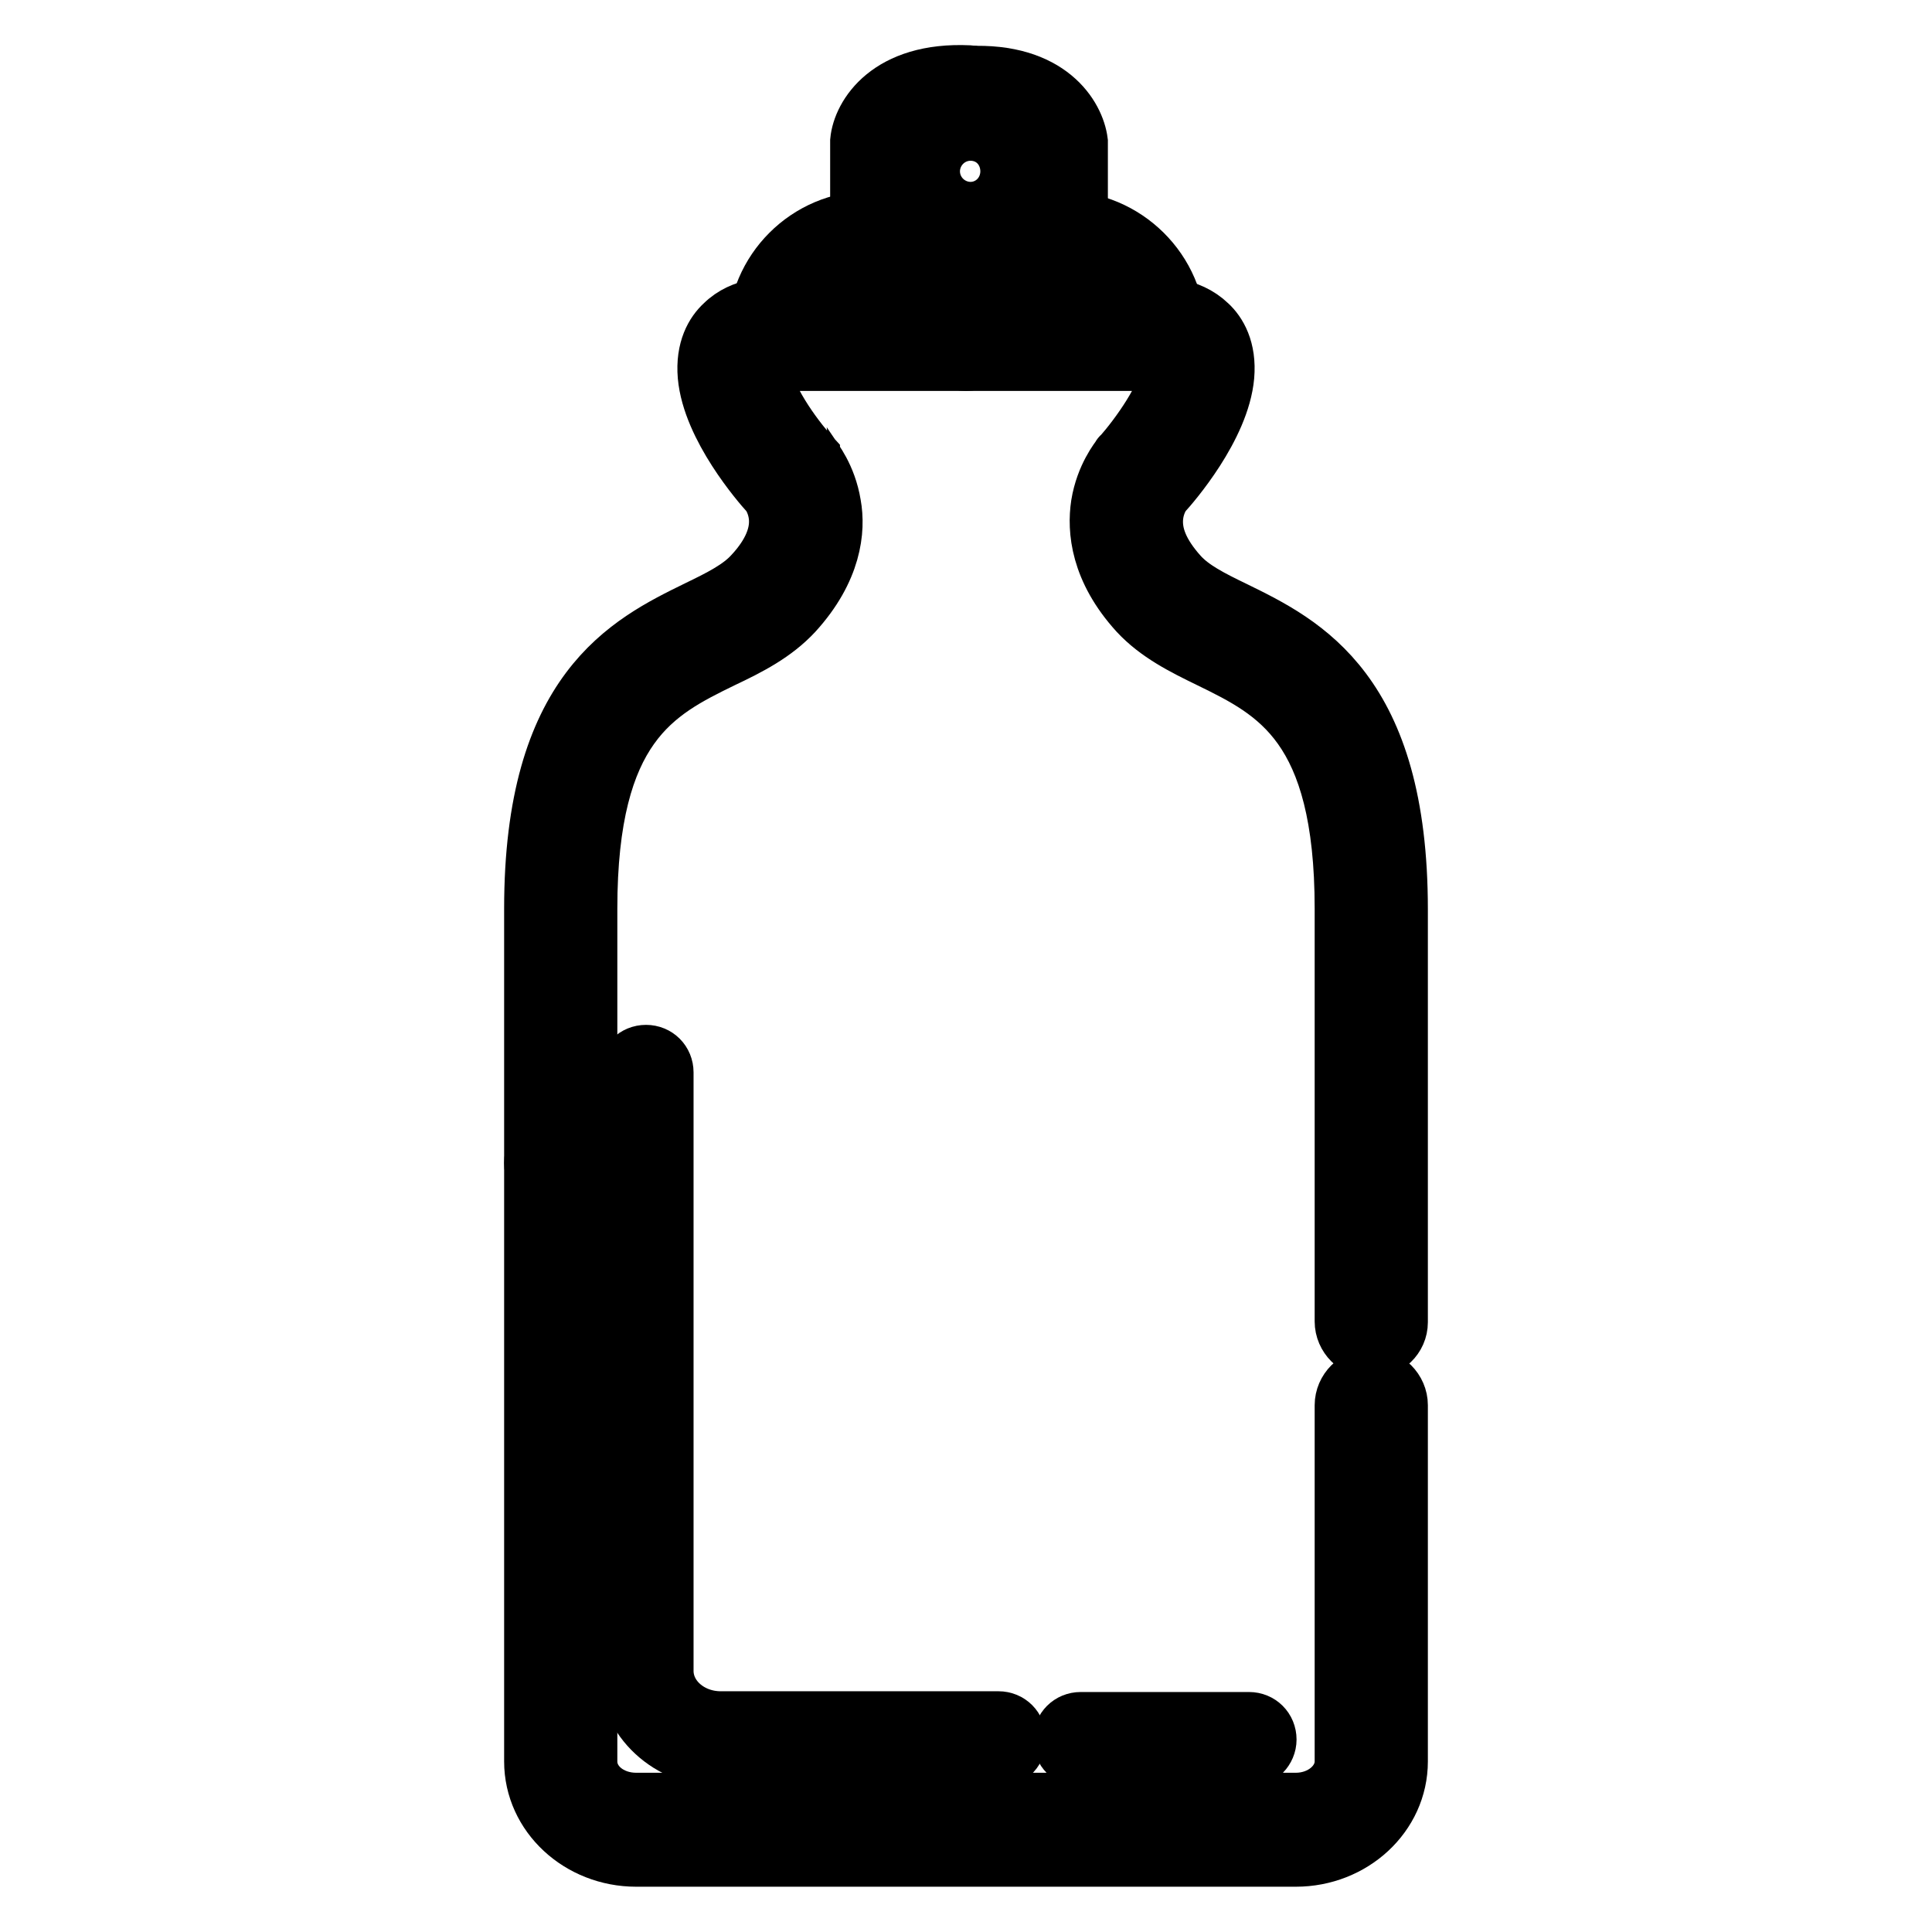
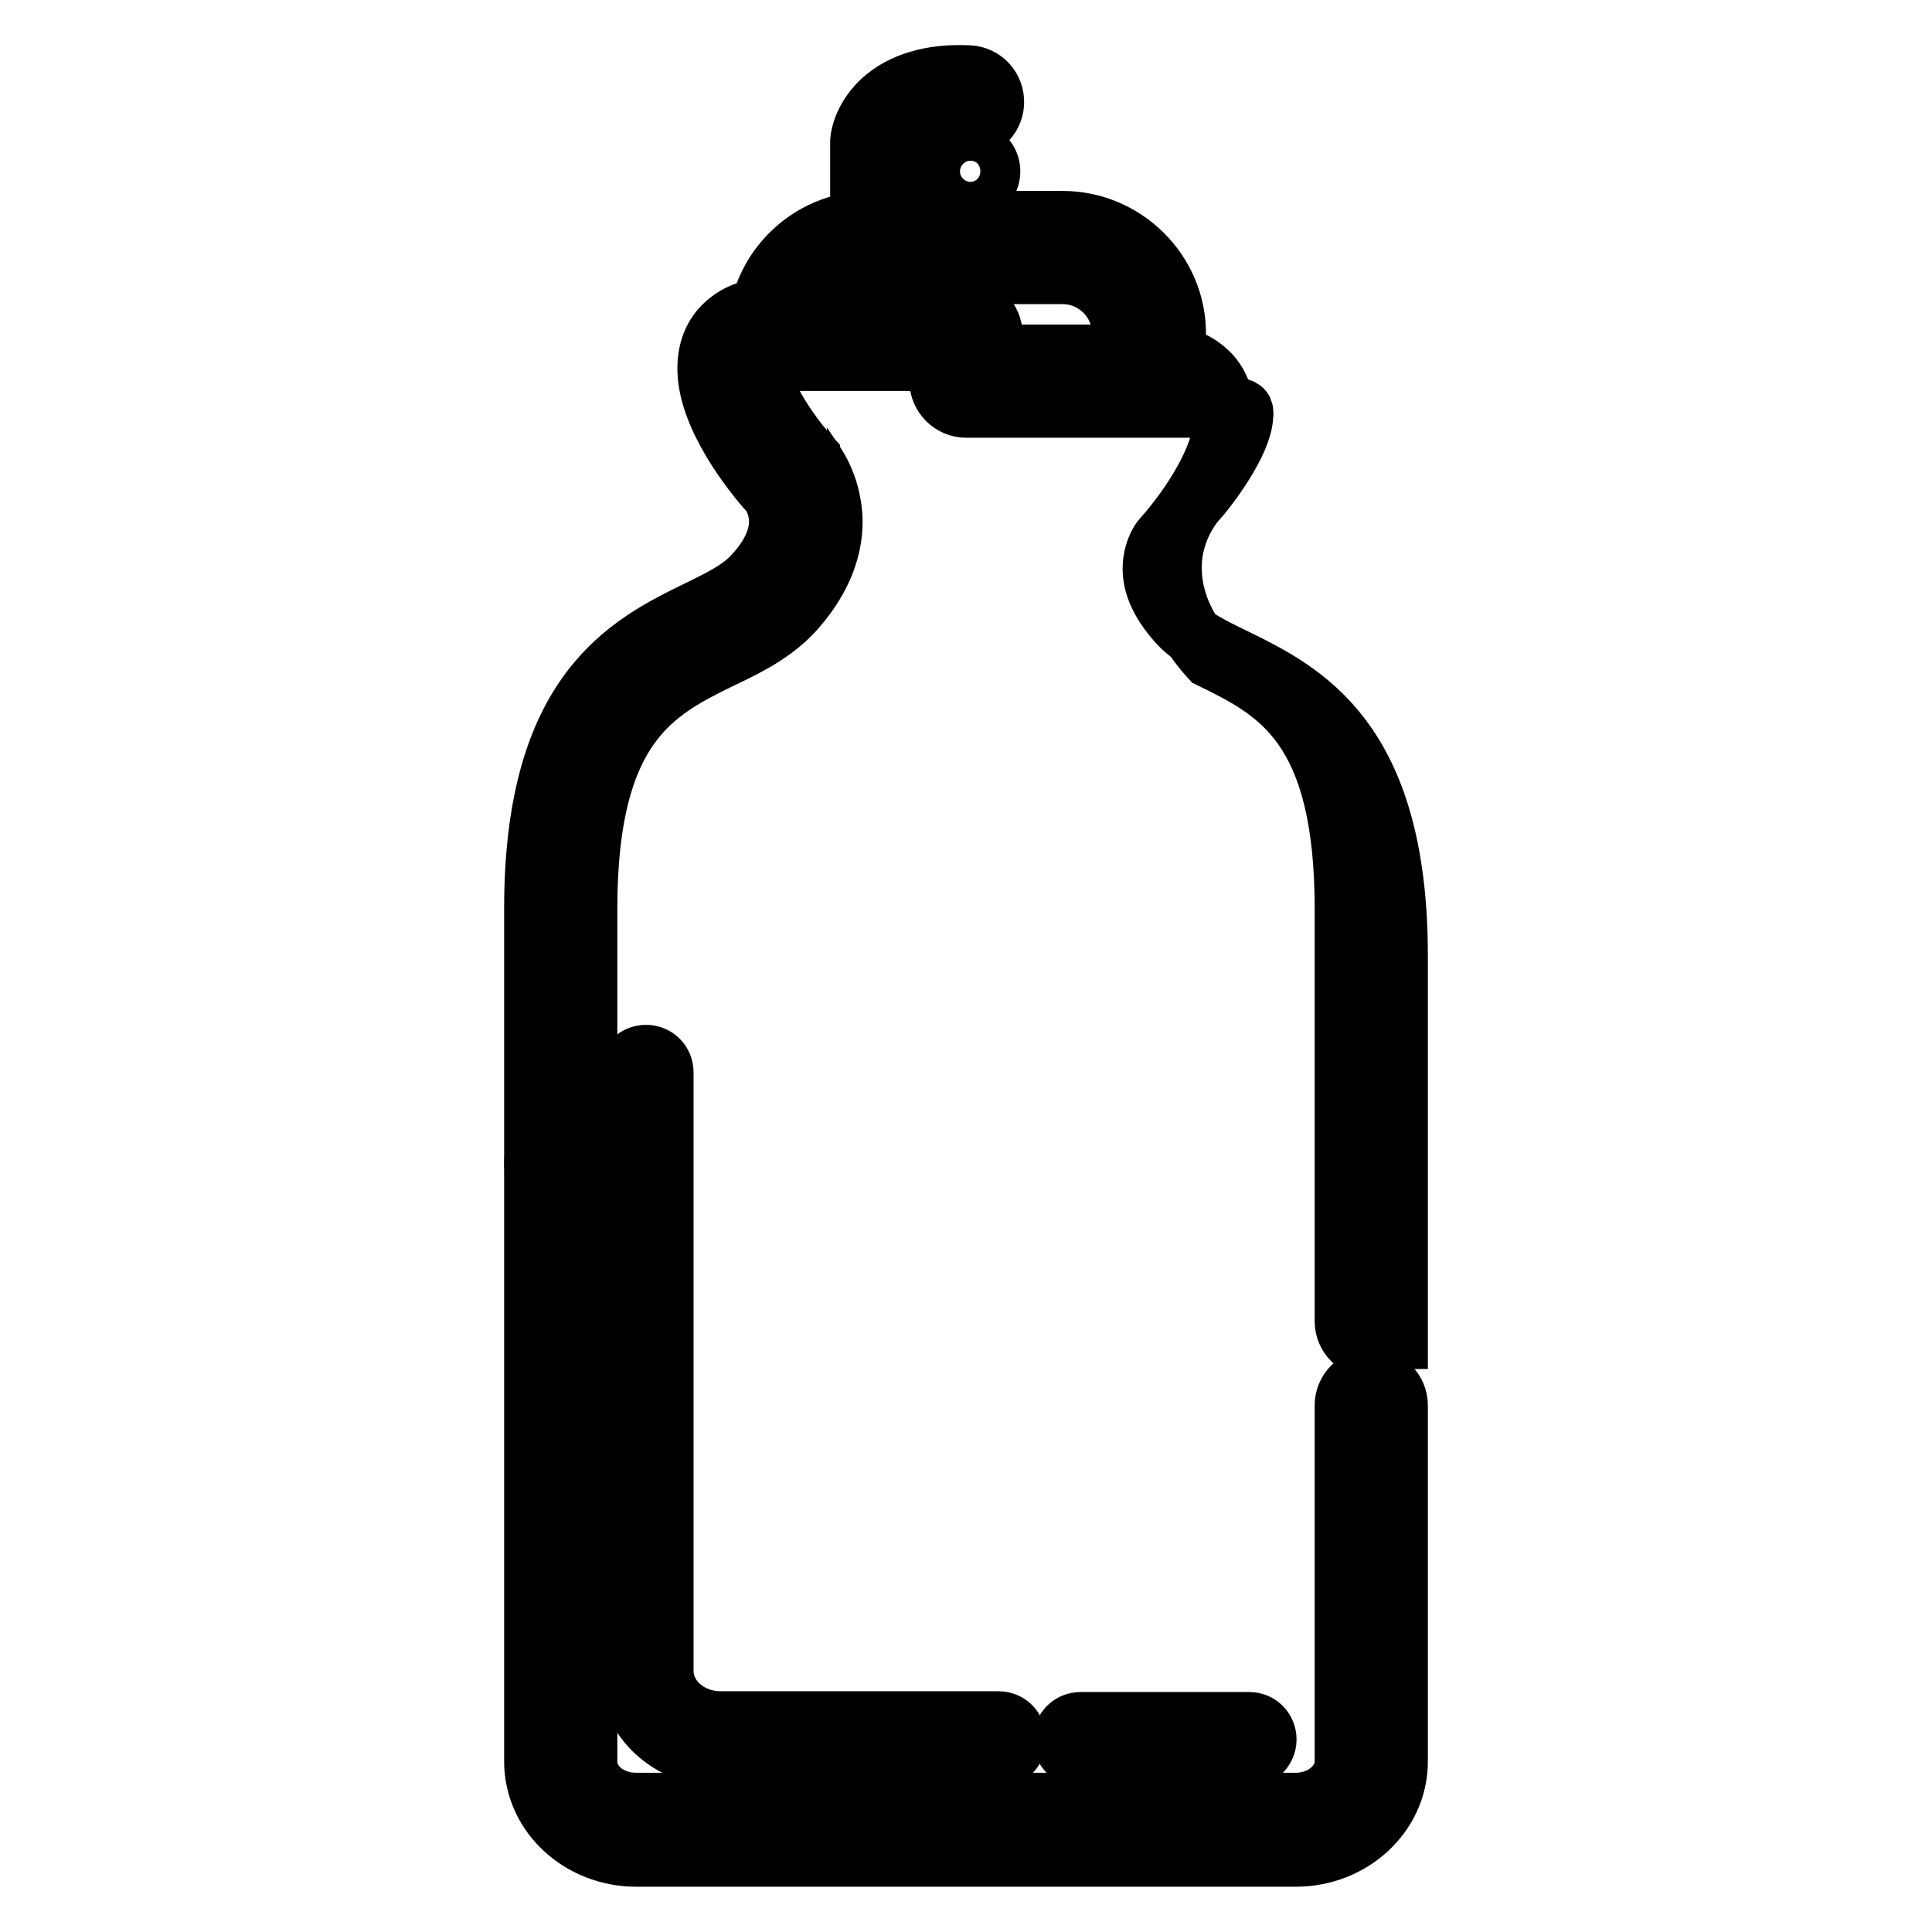
<svg xmlns="http://www.w3.org/2000/svg" version="1.1" x="0px" y="0px" viewBox="0 0 256 256" enable-background="new 0 0 256 256" xml:space="preserve">
  <g>
    <path stroke-width="8" fill-opacity="0" stroke="#000000" d="M171.7,246H84.3c-7.4,0-13.5-5.6-13.5-12.6v-79.3c0-1.9,1.6-3.5,3.5-3.5c1.9,0,3.5,1.6,3.5,3.5v79.3 c0,3.1,2.9,5.5,6.5,5.5h87.4c3.6,0,6.5-2.5,6.5-5.5l0-47.2c0-1.9,1.6-3.5,3.5-3.5c1.9,0,3.5,1.6,3.5,3.5l0,47.2 C185.2,240.4,179.1,246,171.7,246L171.7,246z" />
    <path stroke-width="8" fill-opacity="0" stroke="#000000" d="M132.4,232.8H95.6c-6.8,0-12.3-5.1-12.3-11.4v-79.3c0-1.3,1-2.3,2.3-2.3c1.3,0,2.3,1,2.3,2.3v79.3 c0,3.7,3.4,6.7,7.6,6.7h36.8c1.3,0,2.3,1,2.3,2.3C134.7,231.7,133.7,232.8,132.4,232.8L132.4,232.8z" />
    <path stroke-width="8" fill-opacity="0" stroke="#000000" d="M74.3,157.6c-1.9,0-3.5-1.6-3.5-3.5v-33.7c0-28.8,12.5-35,21.7-39.5c3.1-1.5,5.7-2.8,7.4-4.7 c2.5-2.7,3.6-5.4,3.3-7.9c-0.2-1.7-1-2.9-1.2-3.1c-1.1-1.2-7.6-8.7-8.2-15.4c-0.3-3.5,1-5.6,2.2-6.7c2.5-2.5,6.2-2.4,7.3-2.3H128 c1.9,0,3.5,1.6,3.5,3.5c0,1.9-1.6,3.5-3.5,3.5h-24.9c-0.2,0-0.2,0-0.4,0c-0.7-0.1-1.6,0.1-1.8,0.3c-0.1,0.1-0.2,0.4-0.1,1 c0.3,3.4,4.1,8.8,6.5,11.4c0,0,0,0.1,0.1,0.1c0.2,0.3,2.1,2.6,2.7,6.3c0.6,3.3,0.1,8.5-5,14.1c-2.6,2.8-5.9,4.5-9.5,6.2 c-8.8,4.3-17.8,8.8-17.8,33.2v33.7C77.8,156,76.3,157.6,74.3,157.6z" />
-     <path stroke-width="8" fill-opacity="0" stroke="#000000" d="M181.7,178.6c-1.9,0-3.5-1.6-3.5-3.5v-54.7c0-24.4-9-28.9-17.8-33.2c-3.5-1.7-6.9-3.4-9.5-6.2 c-5.1-5.6-5.5-10.8-5-14.1c0.6-3.7,2.5-6,2.7-6.3c0,0,0-0.1,0.1-0.1c2.3-2.6,6.2-8,6.5-11.4c0.1-0.6,0-1-0.1-1 c-0.3-0.3-1.4-0.4-1.8-0.3c-0.1,0-0.3,0-0.4,0H128c-1.9,0-3.5-1.6-3.5-3.5c0-1.9,1.6-3.5,3.5-3.5h24.7c1.1-0.1,4.7-0.2,7.3,2.3 c1.2,1.1,2.5,3.2,2.2,6.7c-0.6,6.7-7.1,14.2-8.2,15.4c-0.2,0.2-1,1.4-1.2,3.1c-0.3,2.6,0.8,5.2,3.3,8c1.7,1.9,4.3,3.2,7.4,4.7 c9.2,4.5,21.7,10.7,21.7,39.5v54.7C185.2,177.1,183.6,178.6,181.7,178.6L181.7,178.6z" />
+     <path stroke-width="8" fill-opacity="0" stroke="#000000" d="M181.7,178.6c-1.9,0-3.5-1.6-3.5-3.5v-54.7c0-24.4-9-28.9-17.8-33.2c-5.1-5.6-5.5-10.8-5-14.1c0.6-3.7,2.5-6,2.7-6.3c0,0,0-0.1,0.1-0.1c2.3-2.6,6.2-8,6.5-11.4c0.1-0.6,0-1-0.1-1 c-0.3-0.3-1.4-0.4-1.8-0.3c-0.1,0-0.3,0-0.4,0H128c-1.9,0-3.5-1.6-3.5-3.5c0-1.9,1.6-3.5,3.5-3.5h24.7c1.1-0.1,4.7-0.2,7.3,2.3 c1.2,1.1,2.5,3.2,2.2,6.7c-0.6,6.7-7.1,14.2-8.2,15.4c-0.2,0.2-1,1.4-1.2,3.1c-0.3,2.6,0.8,5.2,3.3,8c1.7,1.9,4.3,3.2,7.4,4.7 c9.2,4.5,21.7,10.7,21.7,39.5v54.7C185.2,177.1,183.6,178.6,181.7,178.6L181.7,178.6z" />
    <path stroke-width="8" fill-opacity="0" stroke="#000000" d="M152.2,47.7c-1.9,0-3.5-1.6-3.5-3.5c0-4.4-3.6-7.9-7.9-7.9h-25.5c-4.4,0-7.9,3.6-7.9,7.9 c0,1.9-1.6,3.5-3.5,3.5c-1.9,0-3.5-1.6-3.5-3.5c0-8.2,6.7-14.9,14.9-14.9h25.5c8.2,0,15,6.7,15,14.9 C155.7,46.2,154.1,47.7,152.2,47.7L152.2,47.7z" />
    <path stroke-width="8" fill-opacity="0" stroke="#000000" d="M117.5,35.5c-1.9,0-3.5-1.6-3.5-3.5V19.1c0-0.1,0-0.2,0-0.4c0.3-3.2,3.8-9.2,14.4-8.7 c1.9,0.1,3.4,1.7,3.3,3.7c-0.1,1.9-1.7,3.4-3.7,3.3c-3-0.2-5.3,0.4-6.5,1.5c-0.3,0.3-0.5,0.7-0.6,0.8v12.5 C121,33.9,119.5,35.5,117.5,35.5z" />
-     <path stroke-width="8" fill-opacity="0" stroke="#000000" d="M139.3,35.5c-1.9,0-3.5-1.6-3.5-3.5V19.5c-0.3-1.1-2.1-2.6-7-2.4c-1.9,0.1-3.6-1.4-3.7-3.3 c-0.1-1.9,1.4-3.6,3.3-3.7c10.6-0.5,14,5.5,14.4,8.7c0,0.1,0,0.2,0,0.4v12.9C142.8,33.9,141.2,35.5,139.3,35.5z" />
    <path stroke-width="8" fill-opacity="0" stroke="#000000" d="M131.2,22.7c0,1.5-1.2,2.6-2.6,2.6s-2.7-1.2-2.7-2.6s1.2-2.6,2.7-2.6S131.2,21.3,131.2,22.7z M165.5,232.8 h-22.3c-1.3,0-2.3-1-2.3-2.3c0-1.3,1-2.3,2.3-2.3h22.3c1.3,0,2.3,1,2.3,2.3C167.8,231.7,166.8,232.8,165.5,232.8z" />
  </g>
</svg>